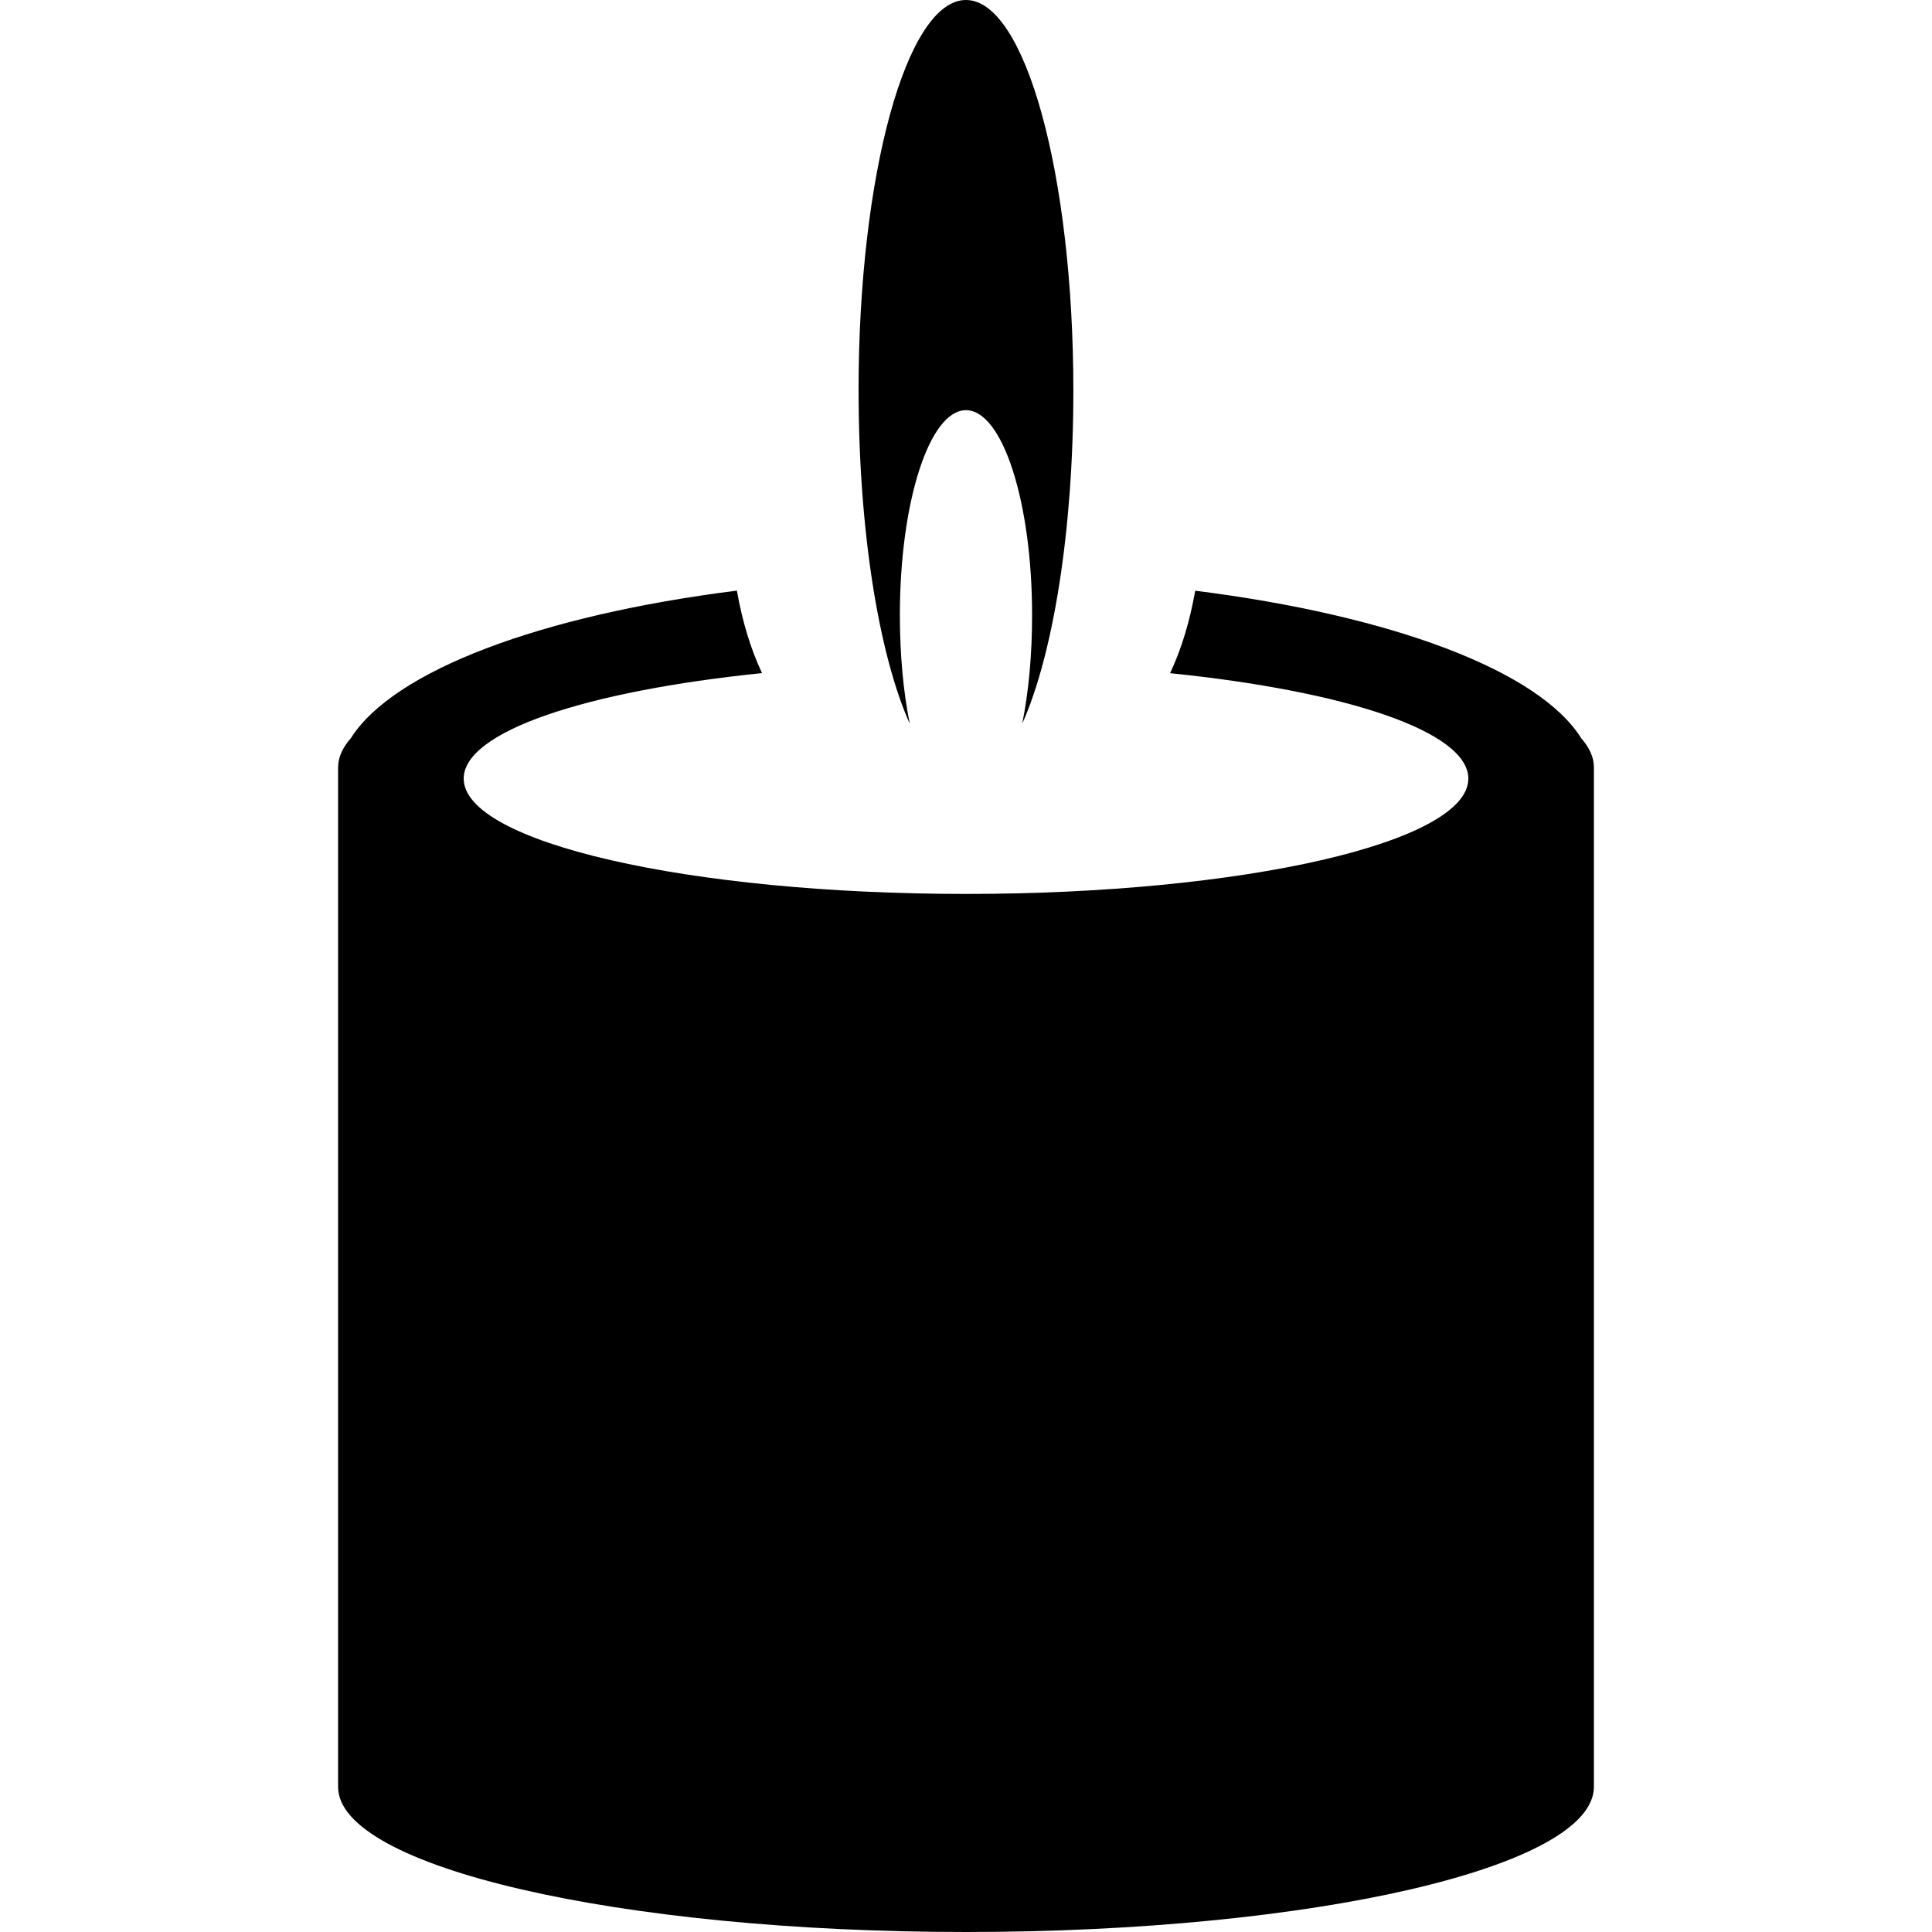
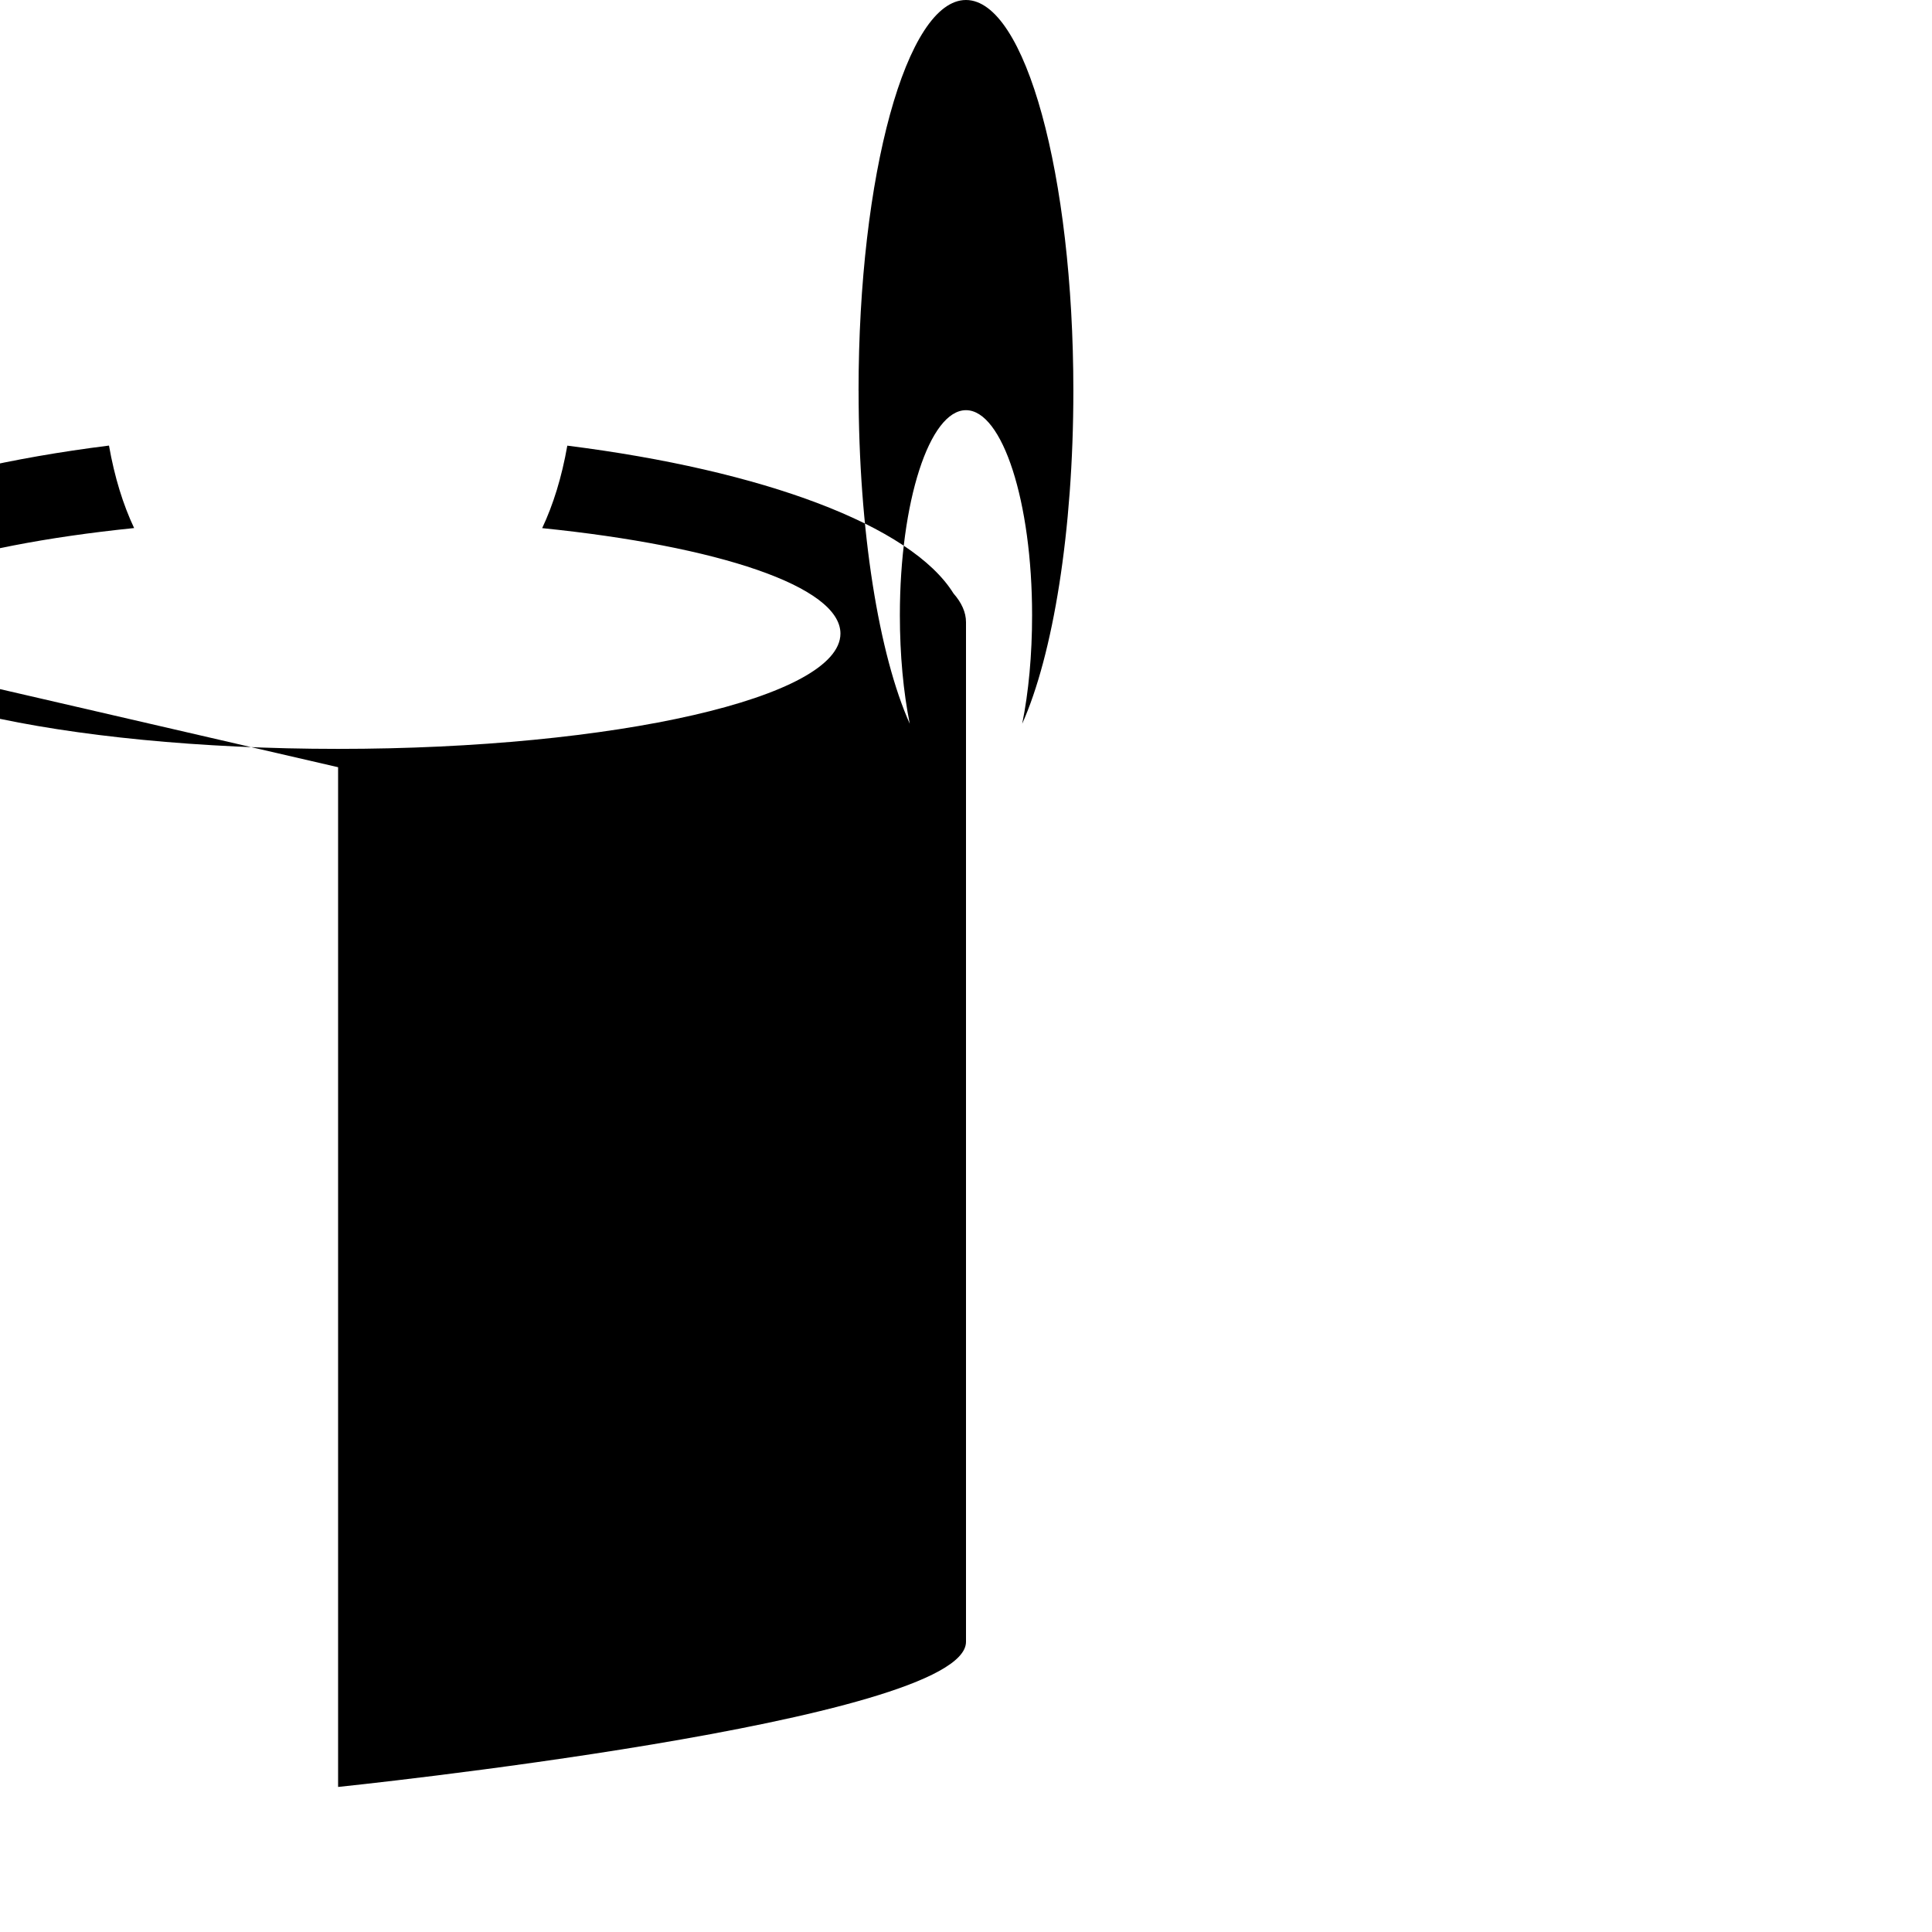
<svg xmlns="http://www.w3.org/2000/svg" width="100pt" height="100pt" version="1.1" viewBox="0 0 100 100">
-   <path d="m17.5 39.711v52.781c0 4.148 14.551 7.508 32.5 7.508s32.5-3.359 32.5-7.512v-52.777c0-0.512-0.23-1.012-0.648-1.488-2.188-3.519-9.84-6.371-19.988-7.648-0.289 1.641-0.73 3.059-1.301 4.269 9.098 0.926 15.438 3.016 15.438 5.457 0 3.301-11.641 5.969-26 5.969s-26-2.672-26-5.969c0-2.441 6.34-4.531 15.441-5.461-0.57-1.211-1.012-2.629-1.301-4.269-10.129 1.27-17.781 4.141-19.988 7.648-0.422 0.48-0.652 0.98-0.652 1.492zm26.941-19.488c0 7.289 1.059 13.68 2.648 17.238-0.328-1.629-0.512-3.559-0.512-5.621 0-5.859 1.531-10.609 3.422-10.609s3.422 4.75 3.422 10.609c0 2.059-0.18 3.988-0.512 5.621 1.59-3.559 2.648-9.949 2.648-17.238 0-11.172-2.488-20.223-5.559-20.223s-5.559 9.051-5.559 20.223z" fill-rule="evenodd" />
+   <path d="m17.5 39.711v52.781s32.5-3.359 32.5-7.512v-52.777c0-0.512-0.23-1.012-0.648-1.488-2.188-3.519-9.84-6.371-19.988-7.648-0.289 1.641-0.73 3.059-1.301 4.269 9.098 0.926 15.438 3.016 15.438 5.457 0 3.301-11.641 5.969-26 5.969s-26-2.672-26-5.969c0-2.441 6.34-4.531 15.441-5.461-0.57-1.211-1.012-2.629-1.301-4.269-10.129 1.27-17.781 4.141-19.988 7.648-0.422 0.48-0.652 0.98-0.652 1.492zm26.941-19.488c0 7.289 1.059 13.68 2.648 17.238-0.328-1.629-0.512-3.559-0.512-5.621 0-5.859 1.531-10.609 3.422-10.609s3.422 4.75 3.422 10.609c0 2.059-0.18 3.988-0.512 5.621 1.59-3.559 2.648-9.949 2.648-17.238 0-11.172-2.488-20.223-5.559-20.223s-5.559 9.051-5.559 20.223z" fill-rule="evenodd" />
</svg>